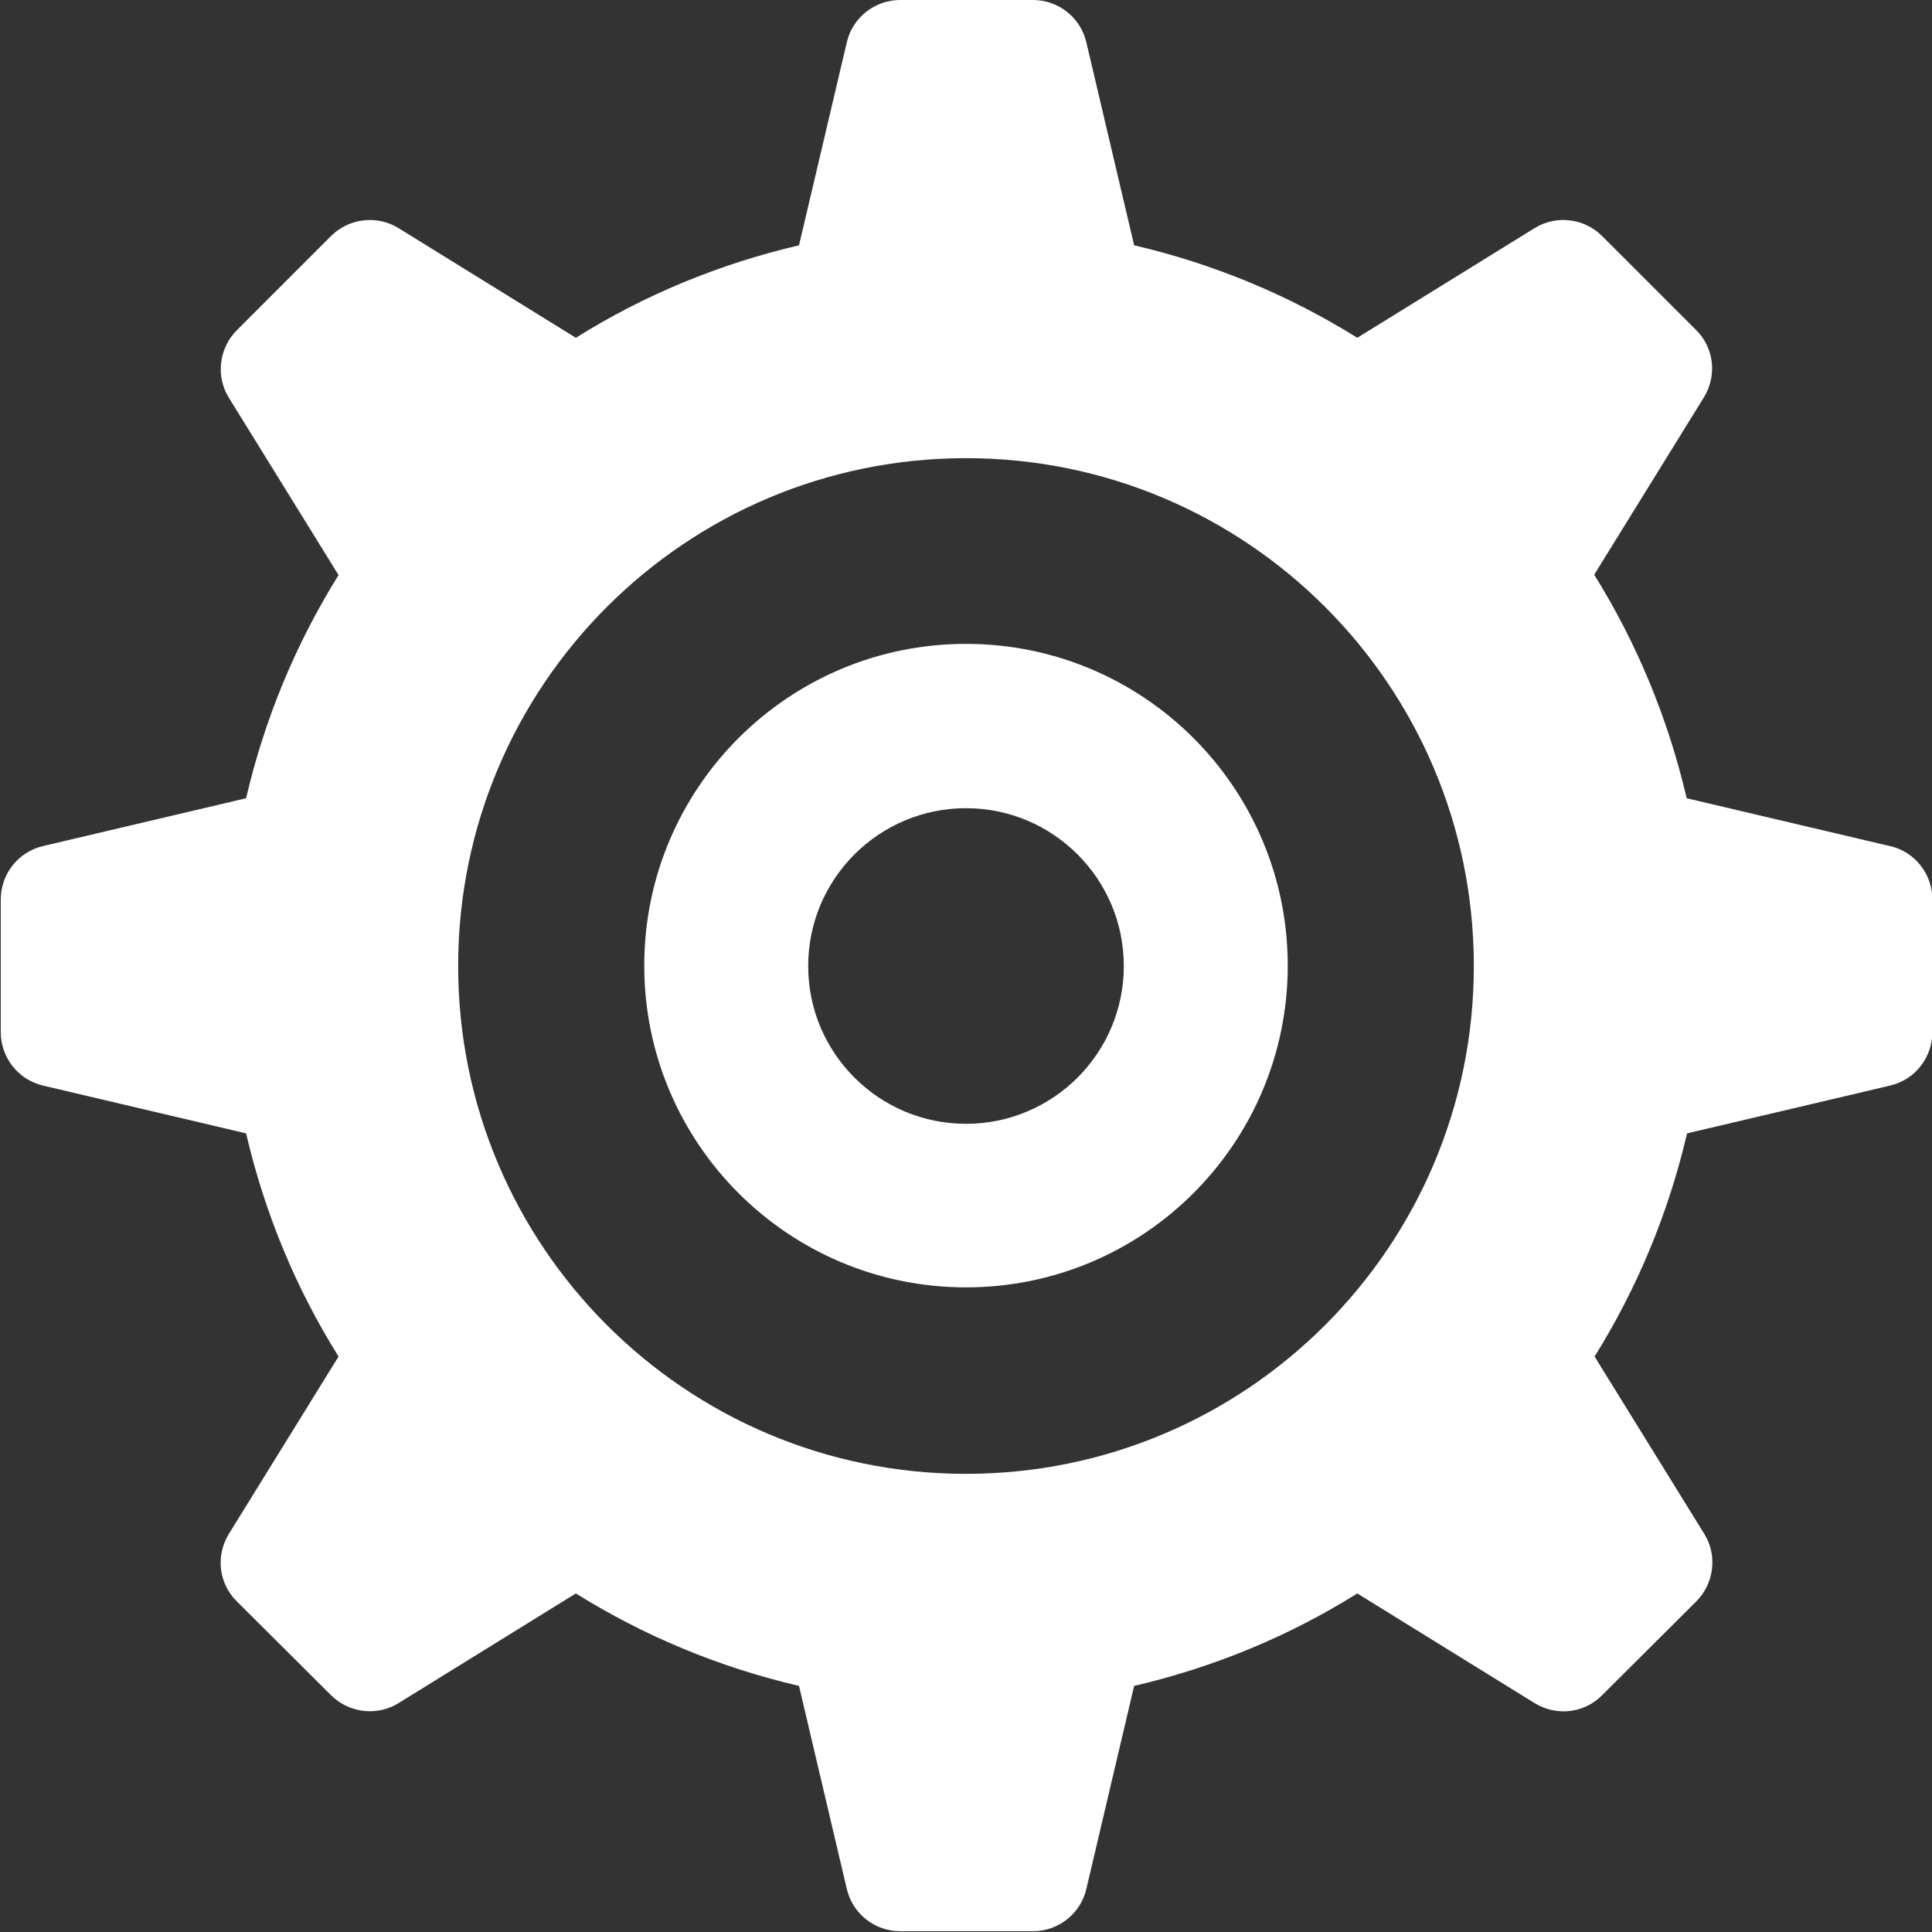
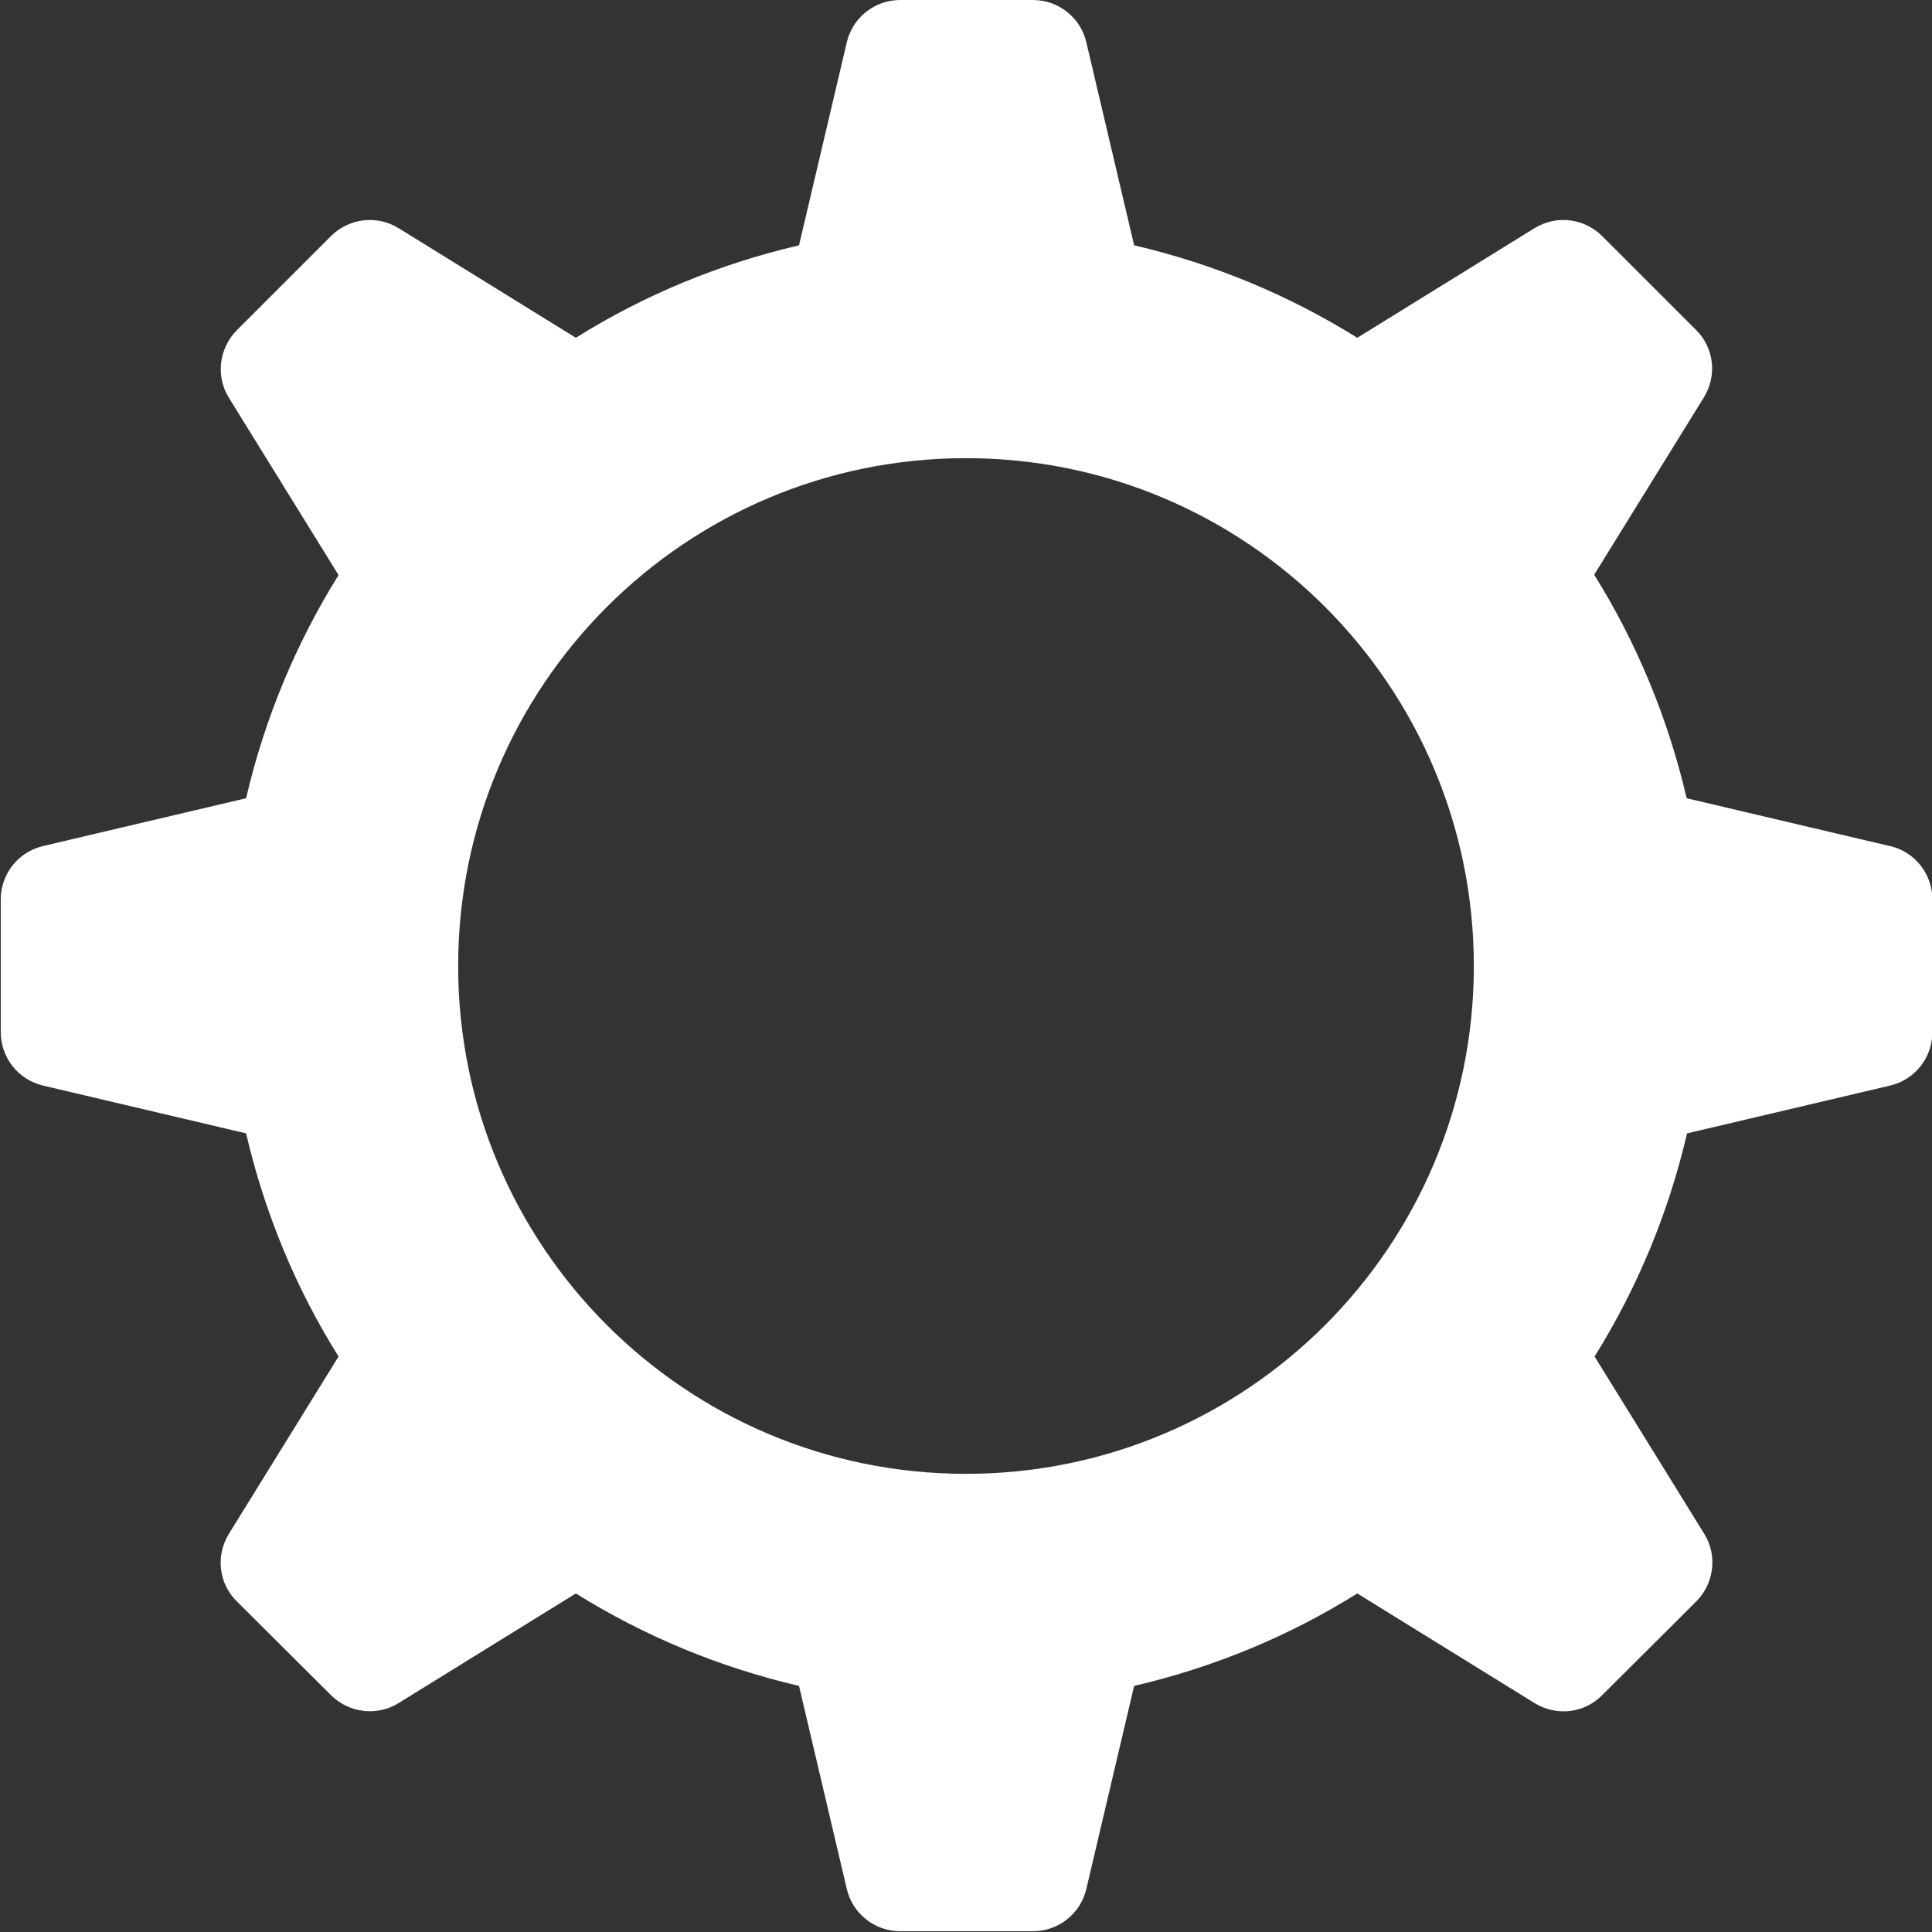
<svg xmlns="http://www.w3.org/2000/svg" id="_レイヤー_2" data-name="レイヤー 2" width="50.56" height="50.56" viewBox="0 0 50.56 50.56">
  <rect x="0" y="0" width="50.56" height="50.56" fill="#333333" stroke="none" />
  <defs>
    <style>
      .cls-1 {
        fill: #fff;
        stroke-width: 0px;
      }
    </style>
  </defs>
  <g id="_レイヤー_1-2" data-name="レイヤー 1">
    <g>
      <path class="cls-1" d="m49.45,22.14l-5.31-1.25c-.49-2.1-1.31-4.07-2.42-5.85l2.87-4.64c.35-.57.27-1.3-.21-1.77l-2.45-2.45c-.47-.47-1.2-.56-1.77-.21l-4.64,2.87c-1.78-1.11-3.74-1.93-5.84-2.42l-1.25-5.31c-.15-.65-.73-1.11-1.4-1.11h-3.47c-.67,0-1.25.46-1.4,1.11l-1.25,5.31c-2.1.49-4.07,1.31-5.84,2.42l-4.64-2.87c-.57-.35-1.3-.26-1.77.21l-2.46,2.46c-.47.47-.56,1.21-.21,1.77l2.87,4.64c-1.11,1.78-1.93,3.74-2.42,5.84l-5.31,1.25c-.65.15-1.11.73-1.11,1.4v3.47c0,.67.46,1.25,1.11,1.4l5.31,1.25c.49,2.1,1.31,4.07,2.42,5.84l-2.87,4.64c-.35.57-.27,1.3.21,1.77l2.46,2.45c.47.47,1.21.56,1.77.21l4.64-2.87c1.78,1.11,3.74,1.93,5.84,2.42l1.25,5.31c.15.65.73,1.11,1.4,1.11h3.47c.67,0,1.25-.46,1.4-1.11l1.25-5.31c2.1-.49,4.07-1.31,5.84-2.42l4.64,2.87c.57.35,1.3.27,1.77-.21l2.46-2.45c.47-.47.56-1.21.21-1.77l-2.87-4.64c1.11-1.78,1.93-3.74,2.42-5.84l5.31-1.25c.65-.15,1.11-.73,1.11-1.4v-3.47c0-.67-.46-1.25-1.11-1.4Zm-24.17,16.43c-7.34,0-13.29-5.95-13.29-13.29s5.95-13.29,13.29-13.29,13.29,5.95,13.29,13.29-5.95,13.29-13.29,13.29Z" />
-       <path class="cls-1" d="m25.28,16.85c-4.65,0-8.42,3.77-8.42,8.42s3.77,8.42,8.42,8.42,8.42-3.77,8.42-8.42-3.77-8.42-8.42-8.42Zm0,12.56c-2.28,0-4.13-1.85-4.13-4.13s1.85-4.13,4.13-4.13,4.13,1.85,4.13,4.13-1.85,4.13-4.13,4.13Z" />
    </g>
  </g>
</svg>